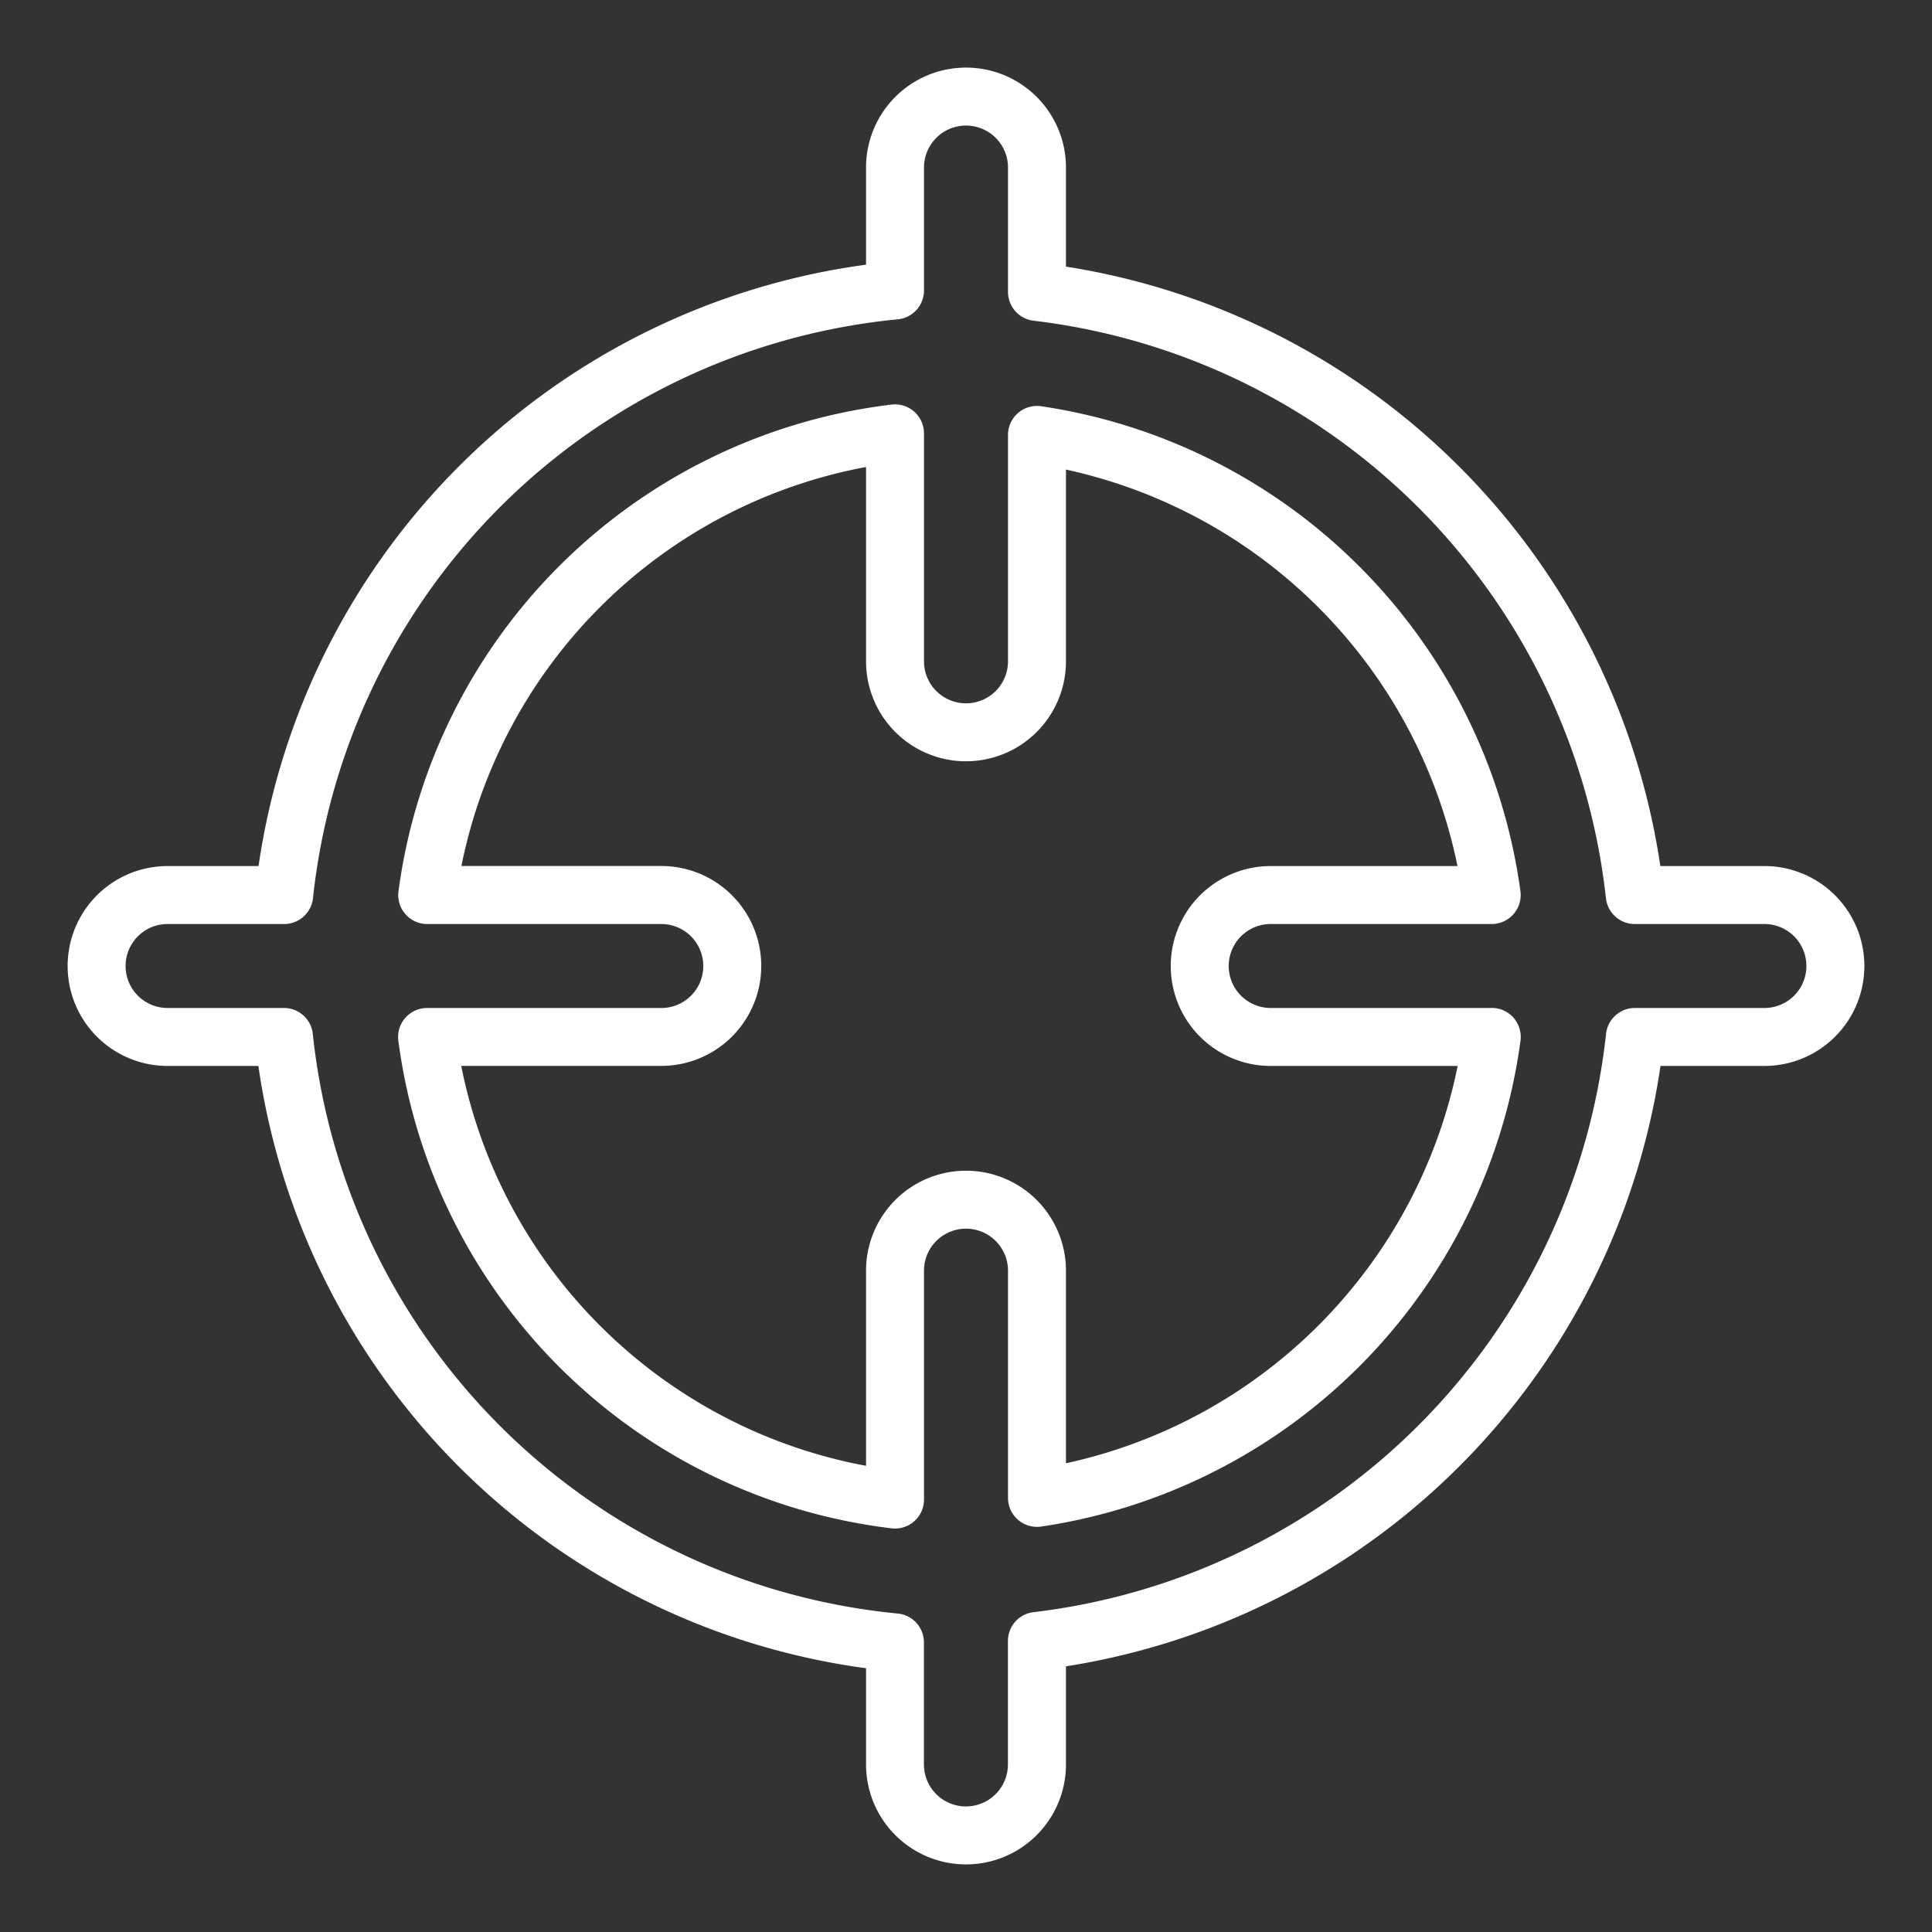
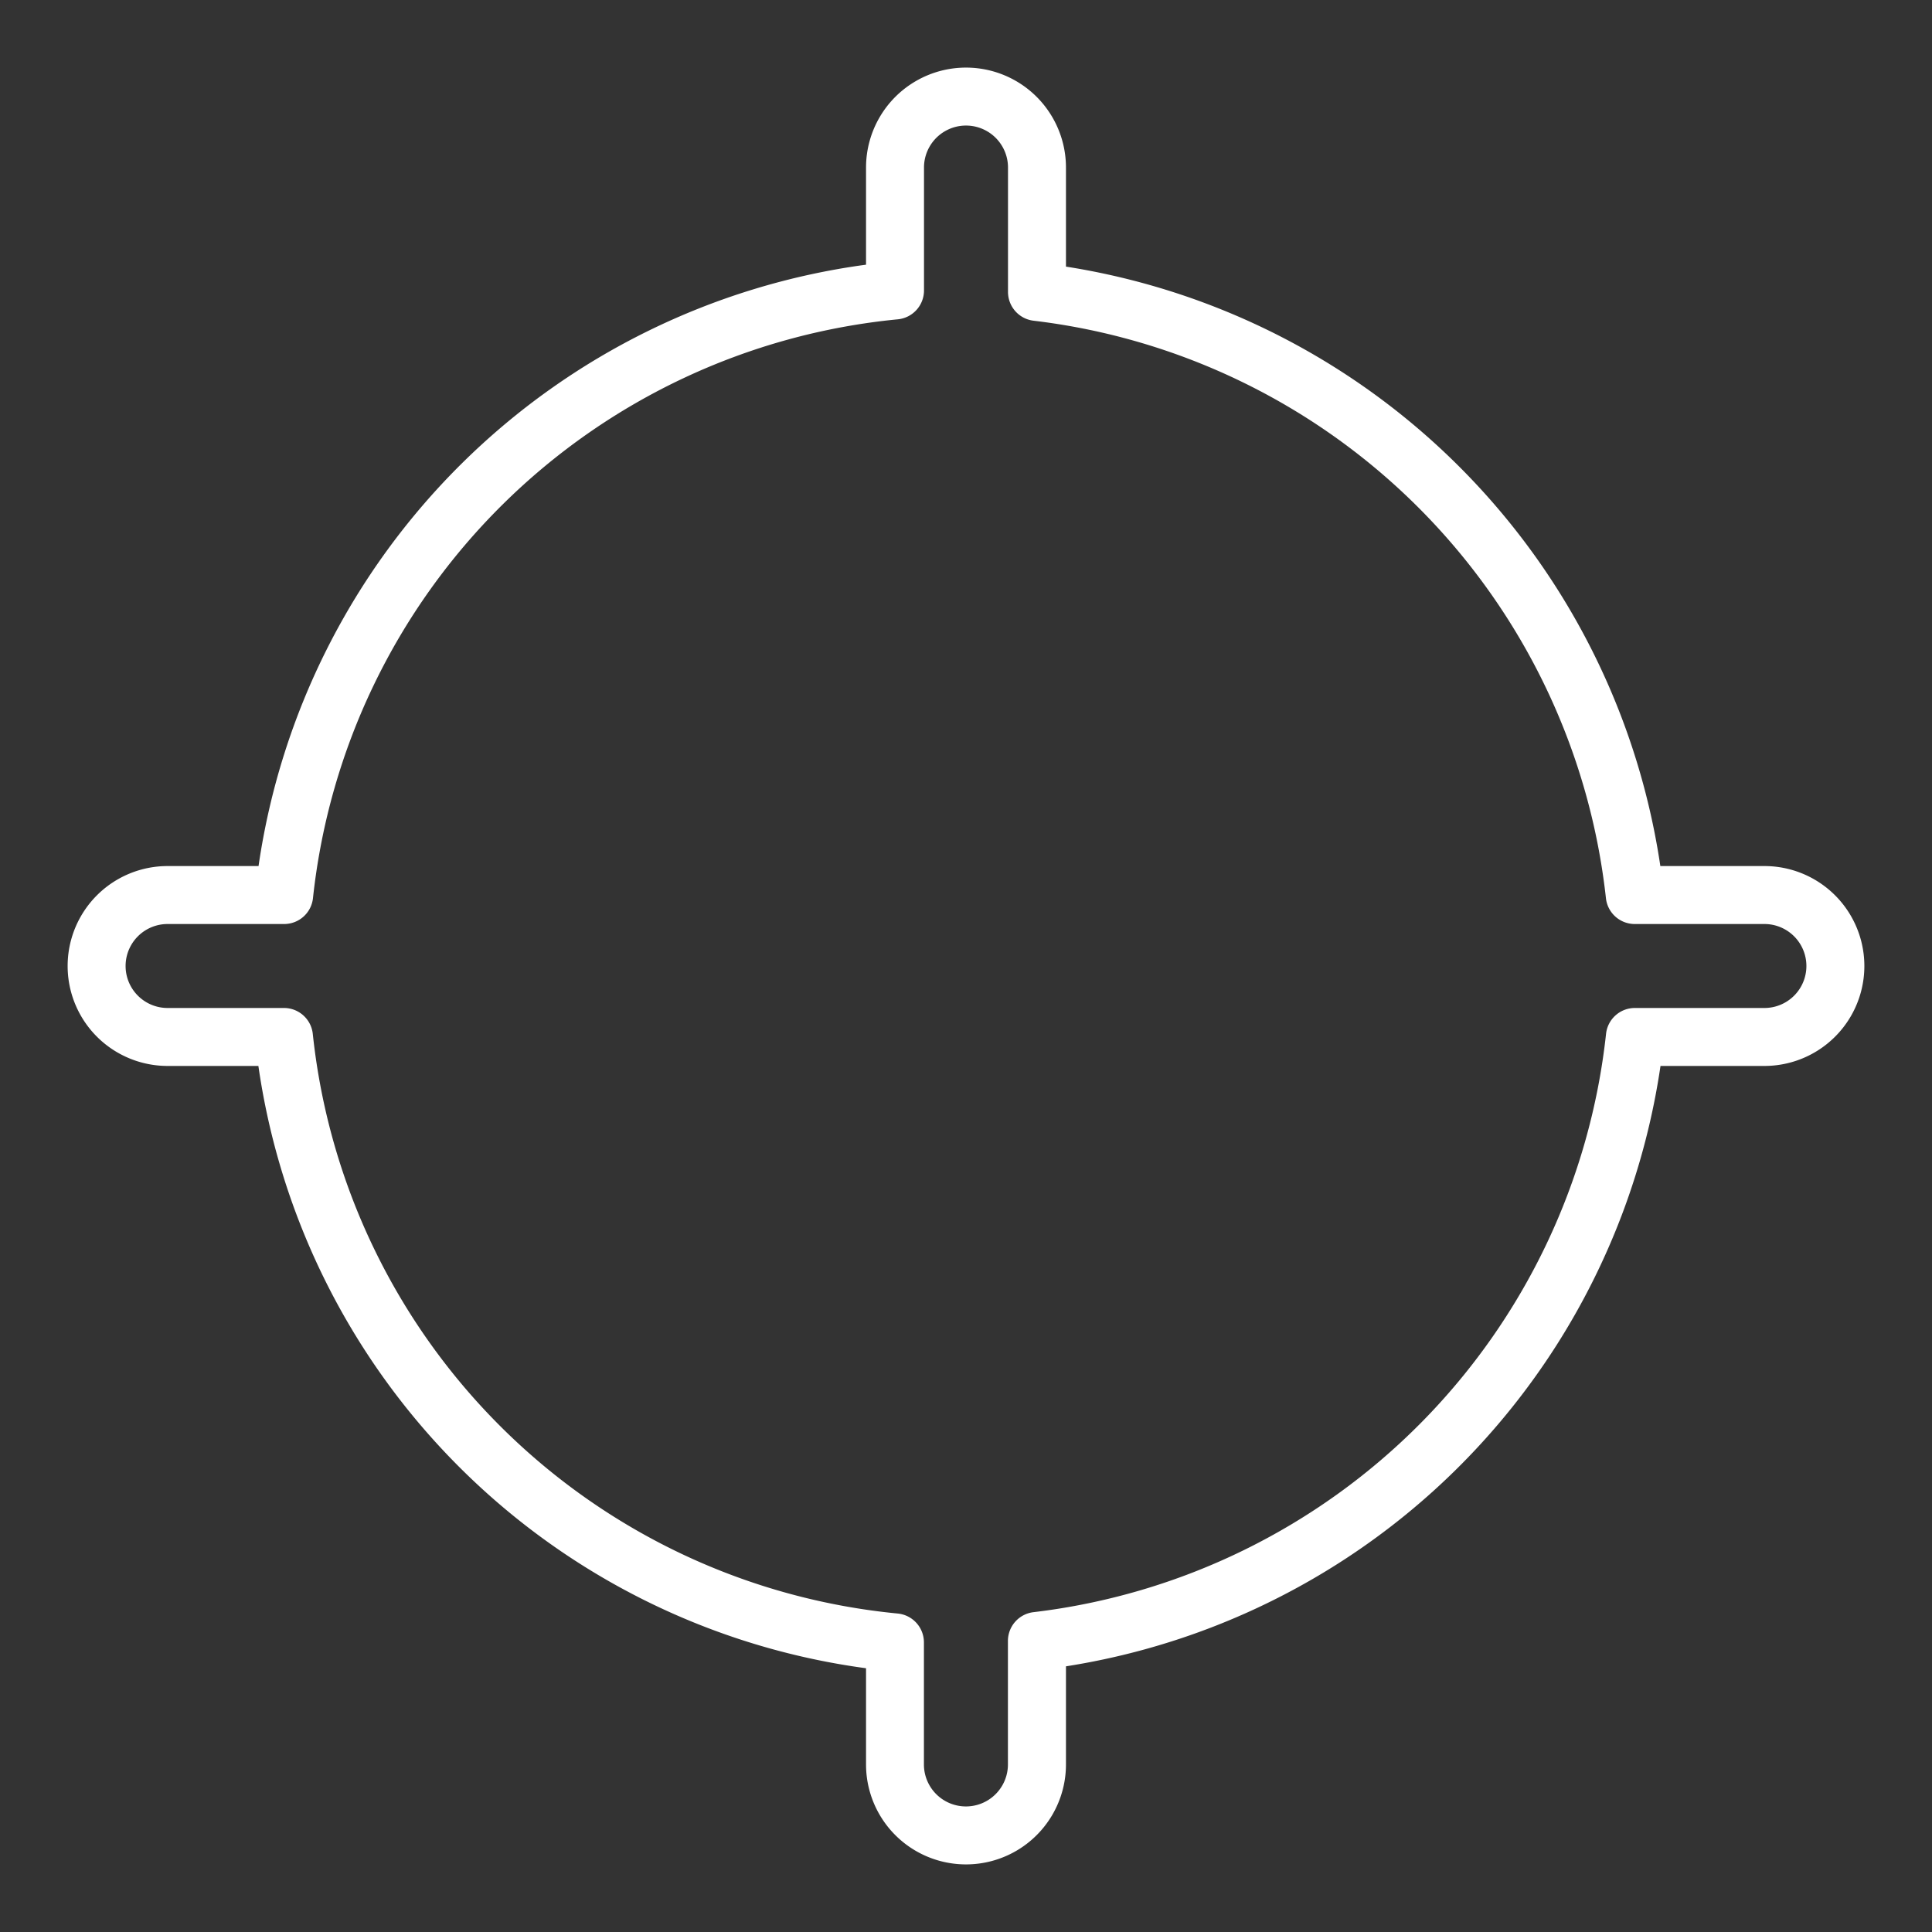
<svg xmlns="http://www.w3.org/2000/svg" width="512" height="512" x="0" y="0" viewBox="0 0 100 100" style="enable-background:new 0 0 512 512" xml:space="preserve" class="">
  <rect x="0" y="0" width="100" height="100" fill="#333333" stroke="none" />
  <g>
-     <path d="M77.216 52.173H65.771a2.173 2.173 0 1 1 0-4.346H77.21a1.5 1.5 0 0 0 1.487-1.7 29.392 29.392 0 0 0-24.807-25.1 1.5 1.5 0 0 0-1.716 1.485V34.23a2.174 2.174 0 0 1-4.348 0v-11.8a1.5 1.5 0 0 0-1.679-1.489 29.266 29.266 0 0 0-25.521 25.187 1.5 1.5 0 0 0 1.486 1.7h12.117a2.173 2.173 0 1 1 0 4.346H22.106a1.5 1.5 0 0 0-1.487 1.7 29.258 29.258 0 0 0 25.528 25.232 1.354 1.354 0 0 0 .179.011 1.5 1.5 0 0 0 1.5-1.5V65.77a2.174 2.174 0 0 1 4.348 0v11.761a1.5 1.5 0 0 0 1.716 1.484A29.384 29.384 0 0 0 78.7 53.87a1.5 1.5 0 0 0-1.487-1.7ZM55.174 75.738V65.77a5.174 5.174 0 0 0-10.348 0v10.1a26.262 26.262 0 0 1-20.953-20.7h10.356a5.173 5.173 0 1 0 0-10.346H23.882a26.265 26.265 0 0 1 20.944-20.652V34.23a5.174 5.174 0 0 0 10.348 0v-9.925a26.407 26.407 0 0 1 20.265 20.522h-9.668a5.173 5.173 0 1 0 0 10.346h9.677a26.4 26.4 0 0 1-20.274 20.565Z" fill="#ffffff" data-original="#000000" class="" />
    <path d="M91.326 44.827h-5.387A36.885 36.885 0 0 0 55.174 13.8V8.673a5.174 5.174 0 0 0-10.348 0V13.7a36.736 36.736 0 0 0-31.444 31.127H8.674a5.173 5.173 0 1 0 0 10.346h4.7a36.73 36.73 0 0 0 31.452 31.175v4.979a5.174 5.174 0 0 0 10.348 0v-5.078a36.876 36.876 0 0 0 30.773-31.076h5.379a5.173 5.173 0 1 0 0-10.346Zm0 7.346H84.62a1.5 1.5 0 0 0-1.492 1.346A33.823 33.823 0 0 1 53.5 83.445a1.5 1.5 0 0 0-1.33 1.49v6.392a2.174 2.174 0 0 1-4.348 0v-6.318a1.5 1.5 0 0 0-1.358-1.493 33.71 33.71 0 0 1-30.274-30 1.5 1.5 0 0 0-1.49-1.343H8.674a2.173 2.173 0 1 1 0-4.346h6.033a1.5 1.5 0 0 0 1.493-1.344 33.717 33.717 0 0 1 30.268-29.955 1.5 1.5 0 0 0 1.358-1.493V8.673a2.174 2.174 0 0 1 4.348 0v6.435A1.5 1.5 0 0 0 53.5 16.6a33.83 33.83 0 0 1 29.622 29.883 1.5 1.5 0 0 0 1.492 1.344h6.712a2.173 2.173 0 1 1 0 4.346Z" fill="#ffffff" data-original="#000000" class="" />
  </g>
</svg>